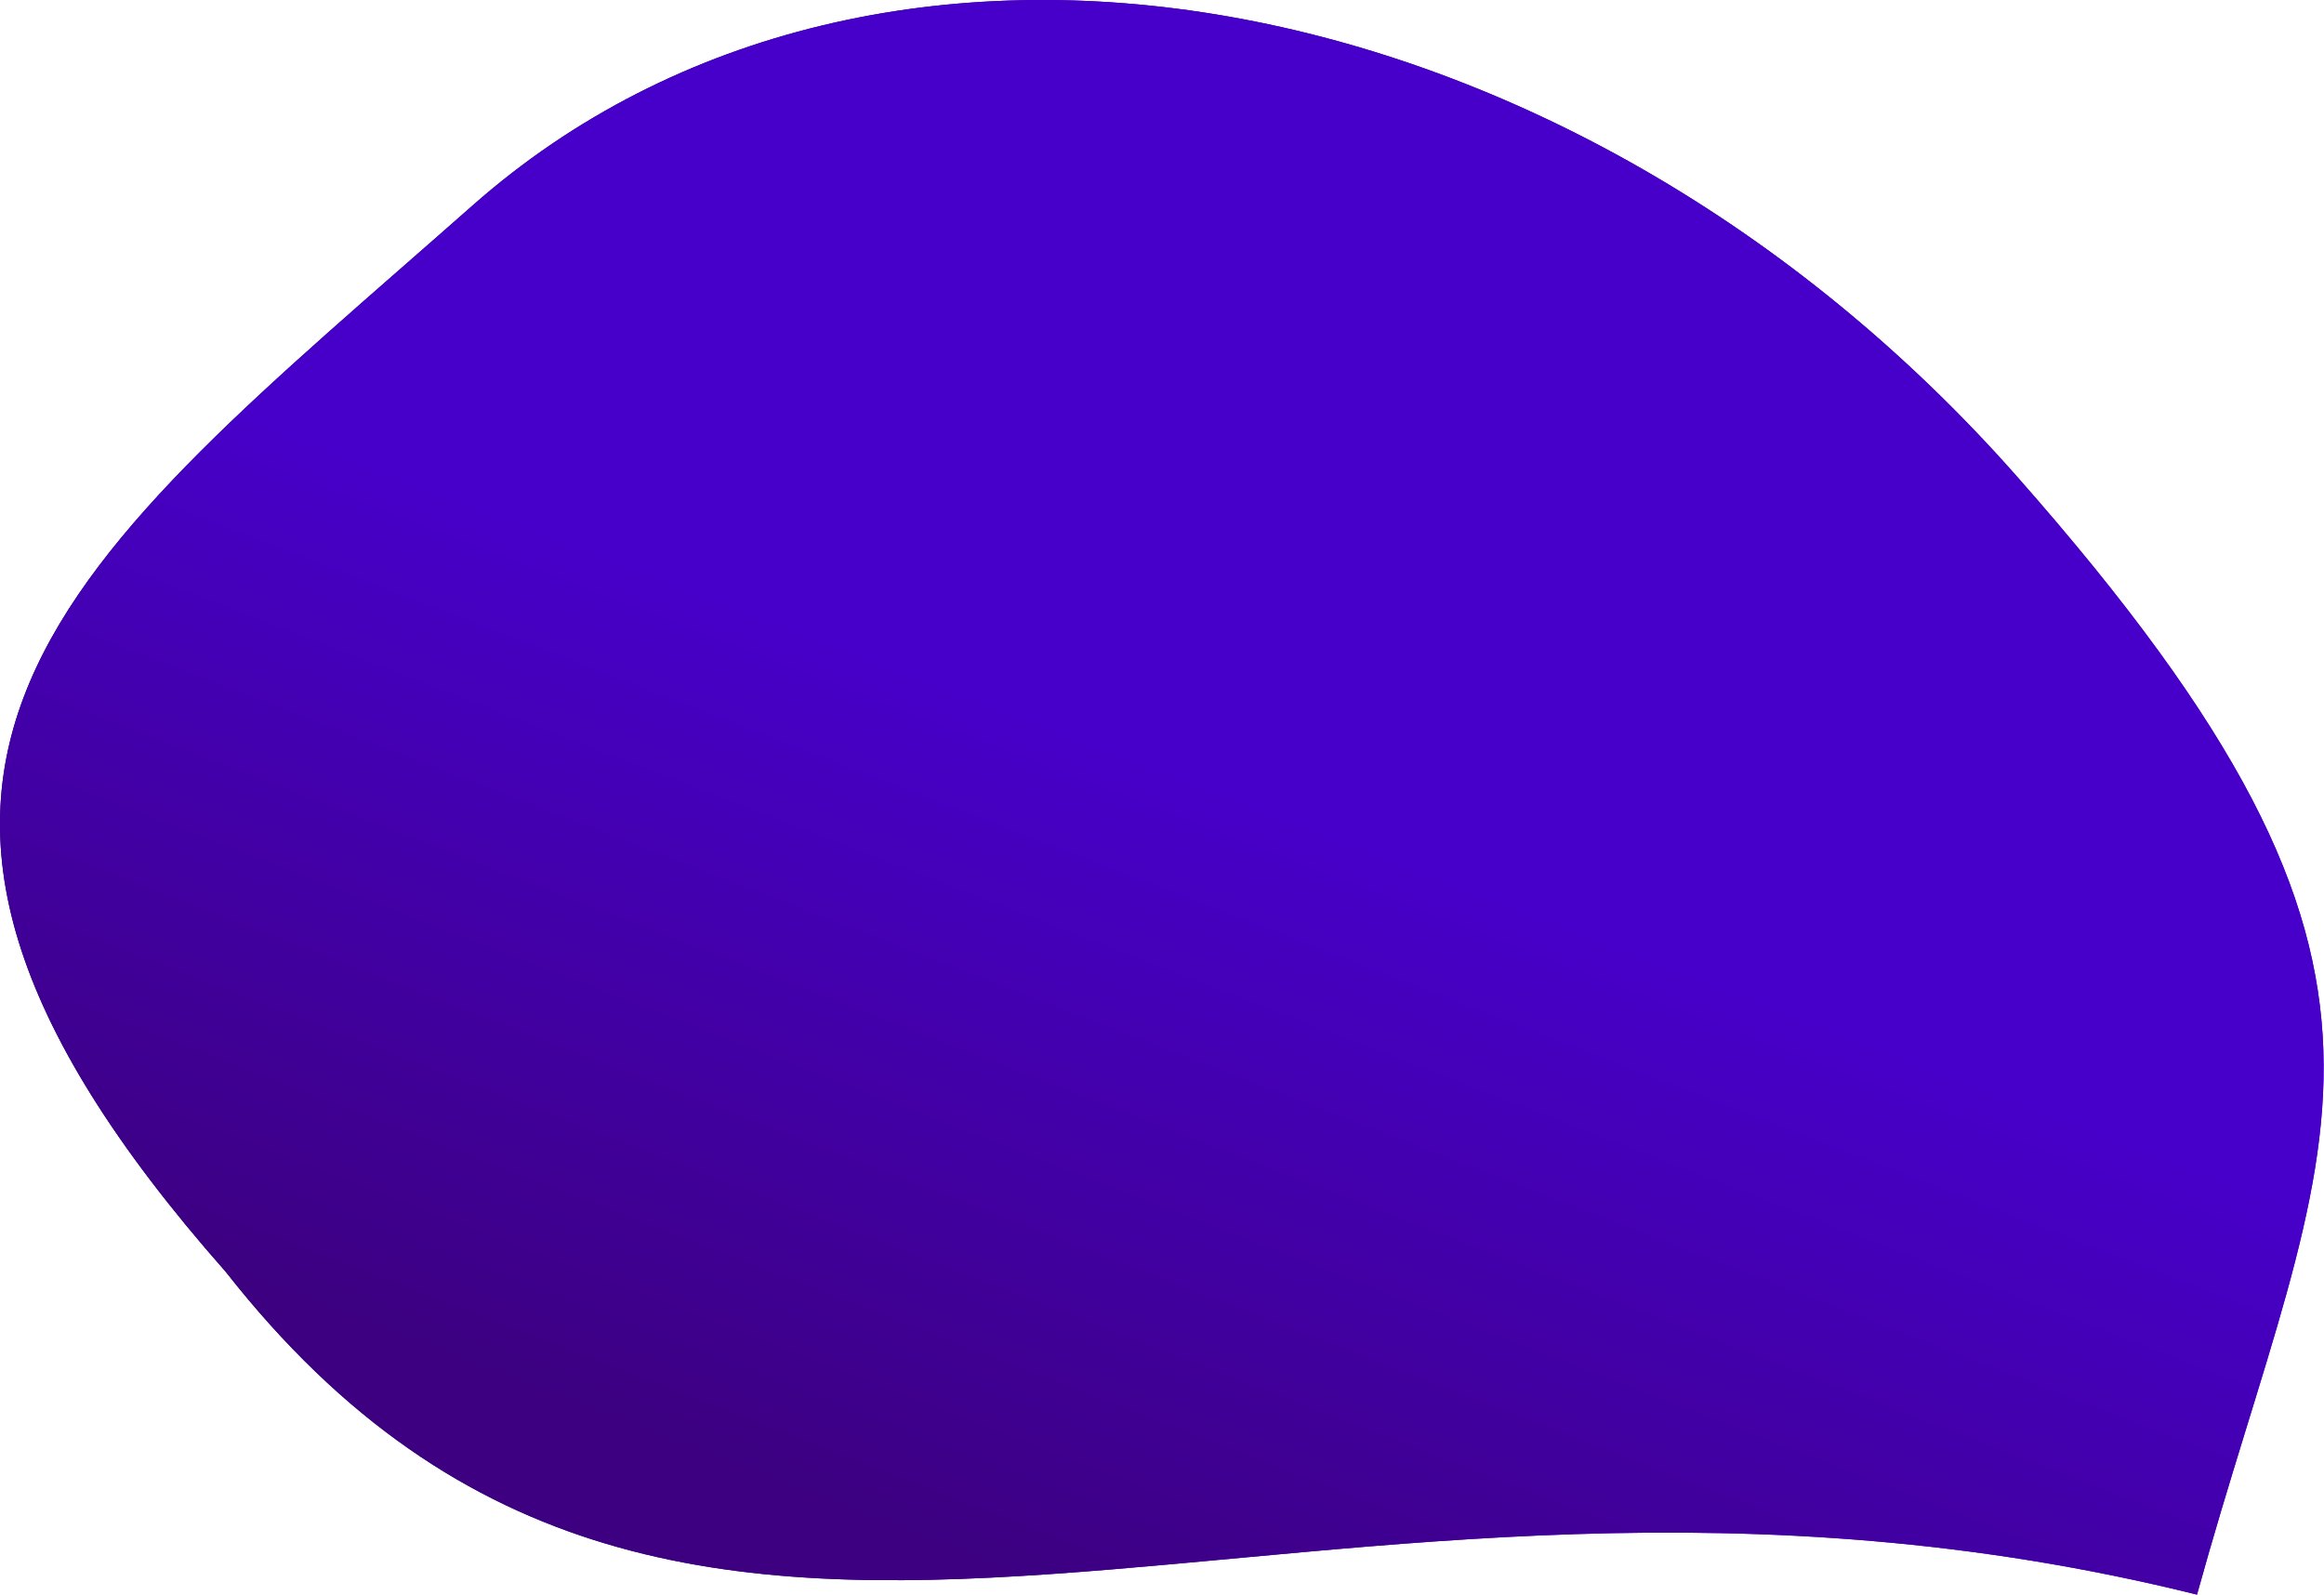
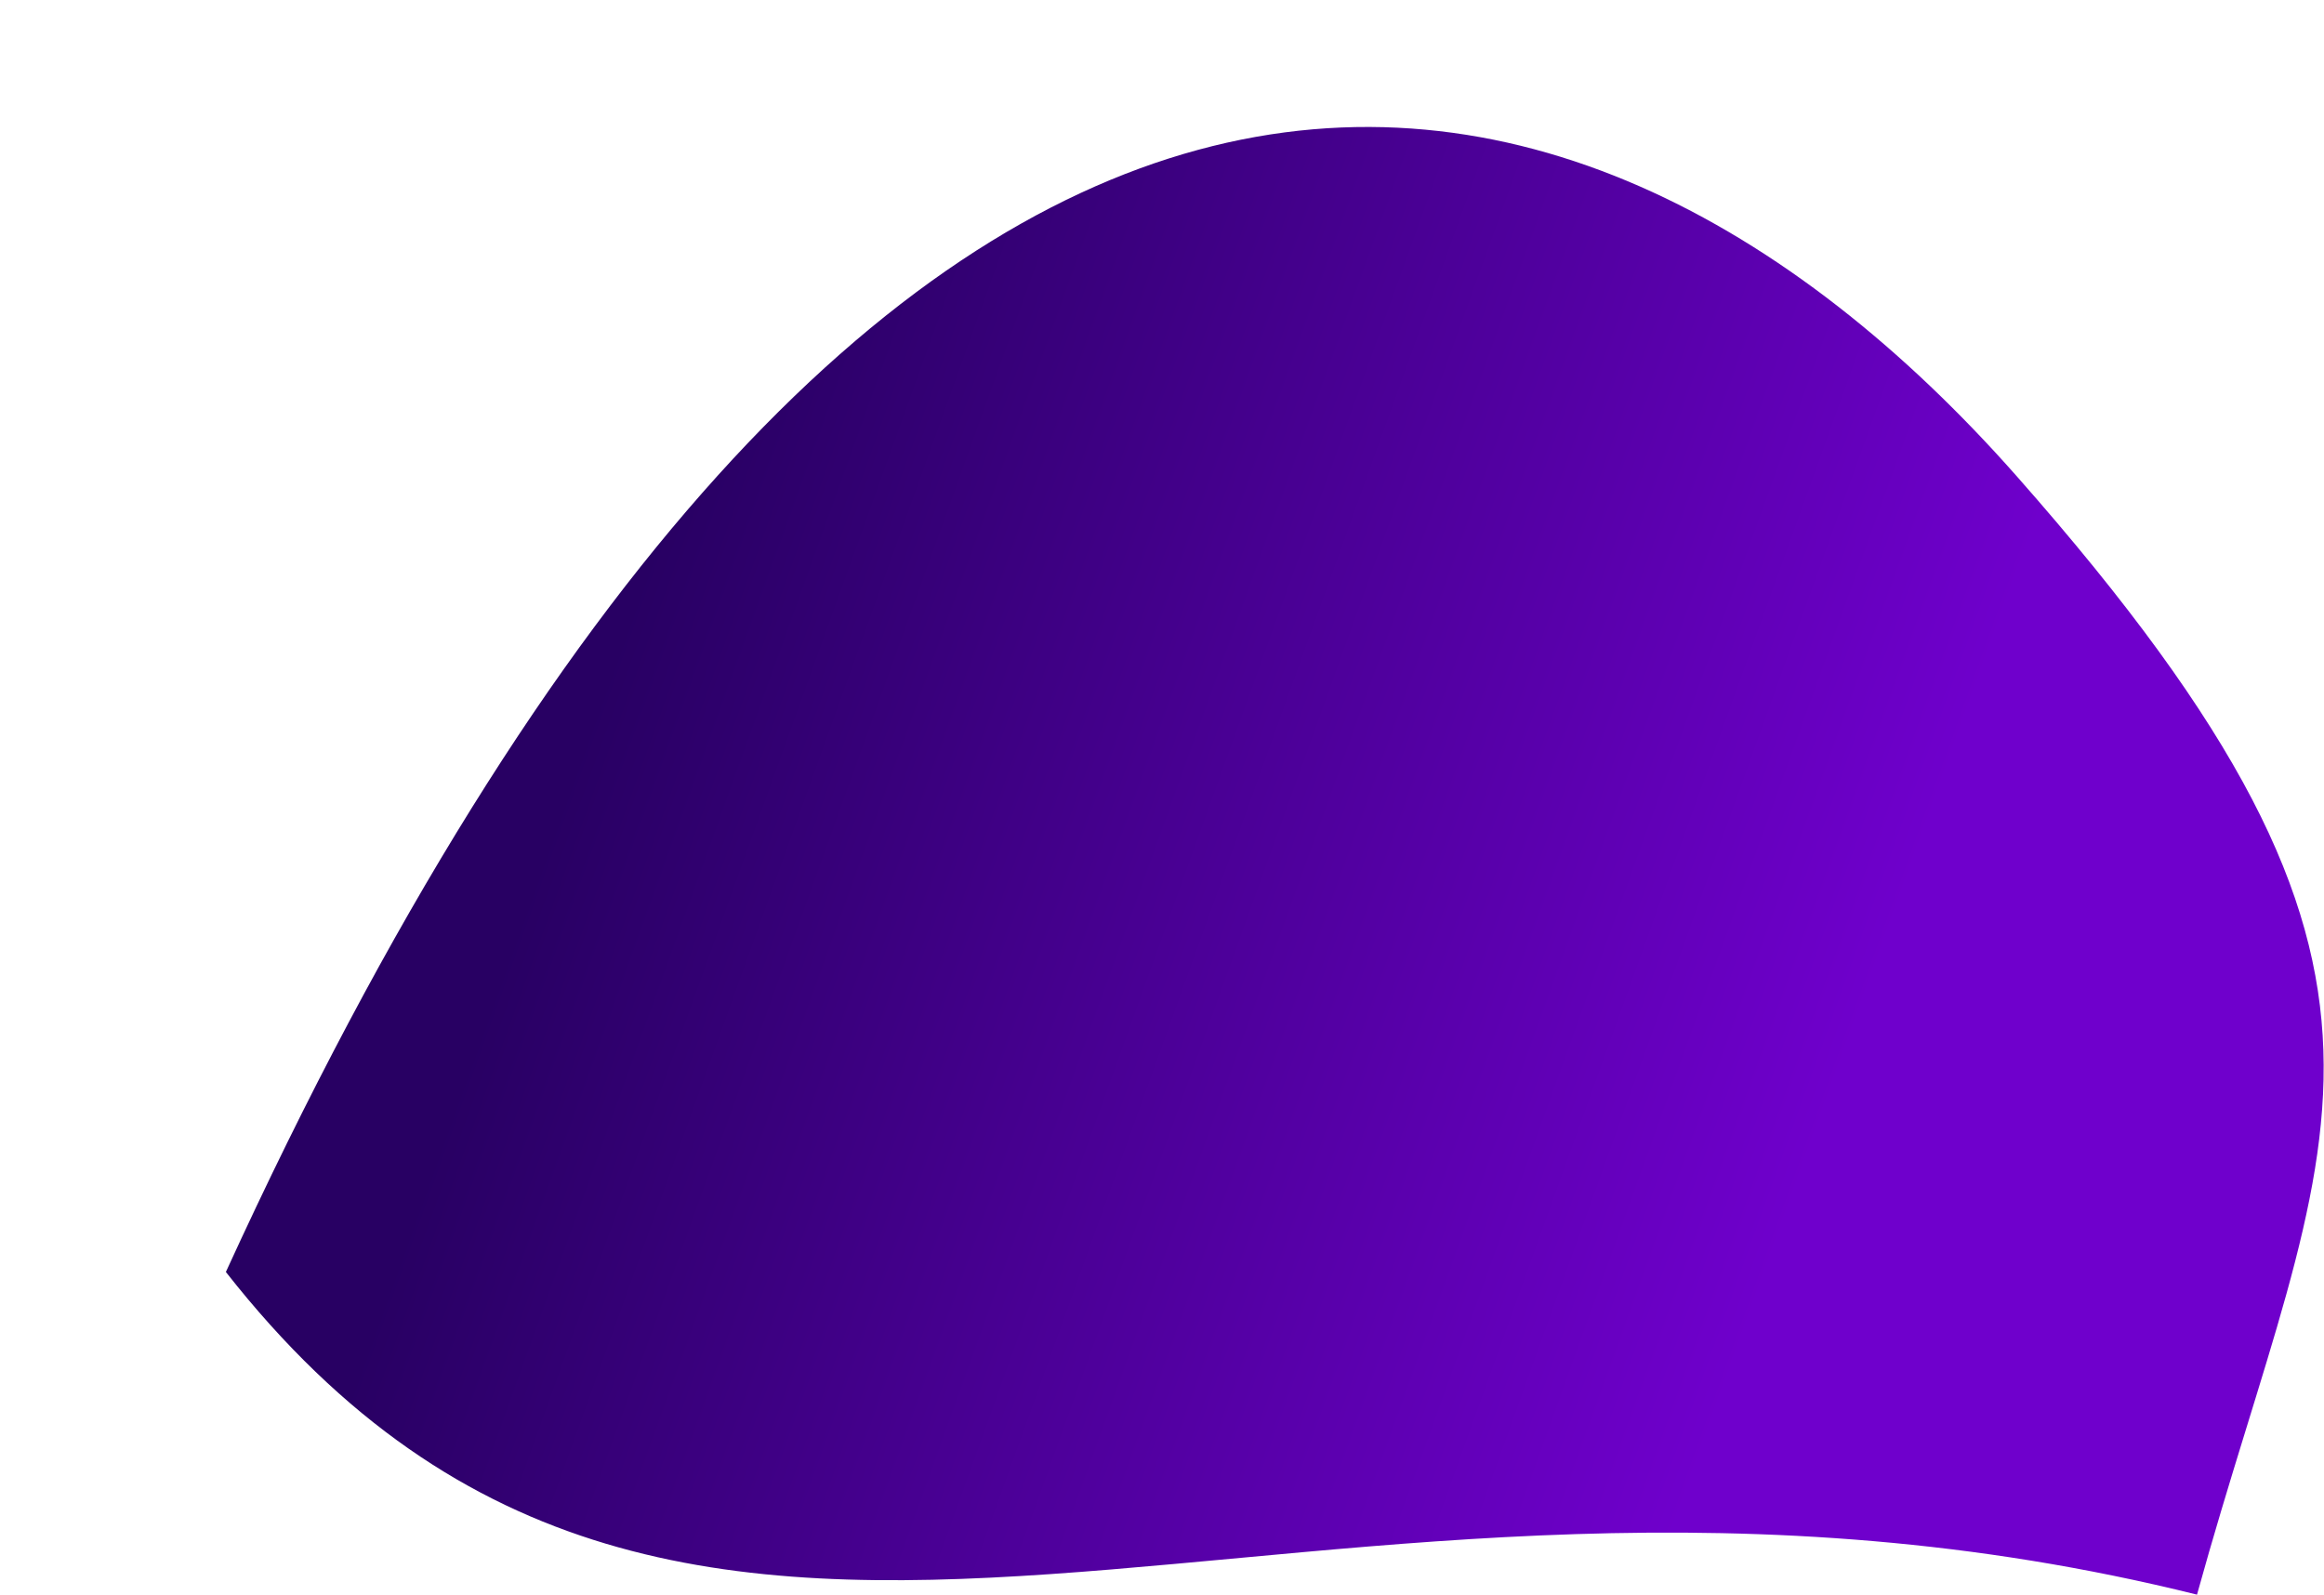
<svg xmlns="http://www.w3.org/2000/svg" width="6993" height="4799" viewBox="0 0 6993 4799" fill="none">
-   <path d="M6610.85 4798.92C3904.88 4125.83 2094.54 5630.8 679.656 3827.89C-667.481 2301.77 203.978 1693.55 1422.67 617.794C2641.35 -457.965 4721.36 -92.874 6068.5 1433.25C7415.64 2959.37 7000.88 3390.65 6610.85 4798.92Z" fill="url(#paint0_linear)" />
-   <path d="M6610.85 4798.92C3904.88 4125.83 2094.54 5630.8 679.656 3827.89C-667.481 2301.77 203.978 1693.55 1422.67 617.794C2641.35 -457.965 4721.36 -92.874 6068.5 1433.25C7415.64 2959.37 7000.88 3390.65 6610.85 4798.92Z" fill="url(#paint1_linear)" />
+   <path d="M6610.85 4798.92C3904.88 4125.83 2094.54 5630.8 679.656 3827.89C2641.35 -457.965 4721.36 -92.874 6068.5 1433.25C7415.64 2959.37 7000.88 3390.65 6610.85 4798.92Z" fill="url(#paint0_linear)" />
  <defs>
    <linearGradient id="paint0_linear" x1="1193.42" y1="3788.15" x2="4863.82" y2="5109.06" gradientUnits="userSpaceOnUse">
      <stop stop-color="#280063" />
      <stop offset="1" stop-color="#6F00CC" />
    </linearGradient>
    <linearGradient id="paint1_linear" x1="3937.8" y1="2482.04" x2="3053.03" y2="4777.25" gradientUnits="userSpaceOnUse">
      <stop stop-color="#4700C9" />
      <stop offset="1" stop-color="#3C0080" />
    </linearGradient>
  </defs>
</svg>